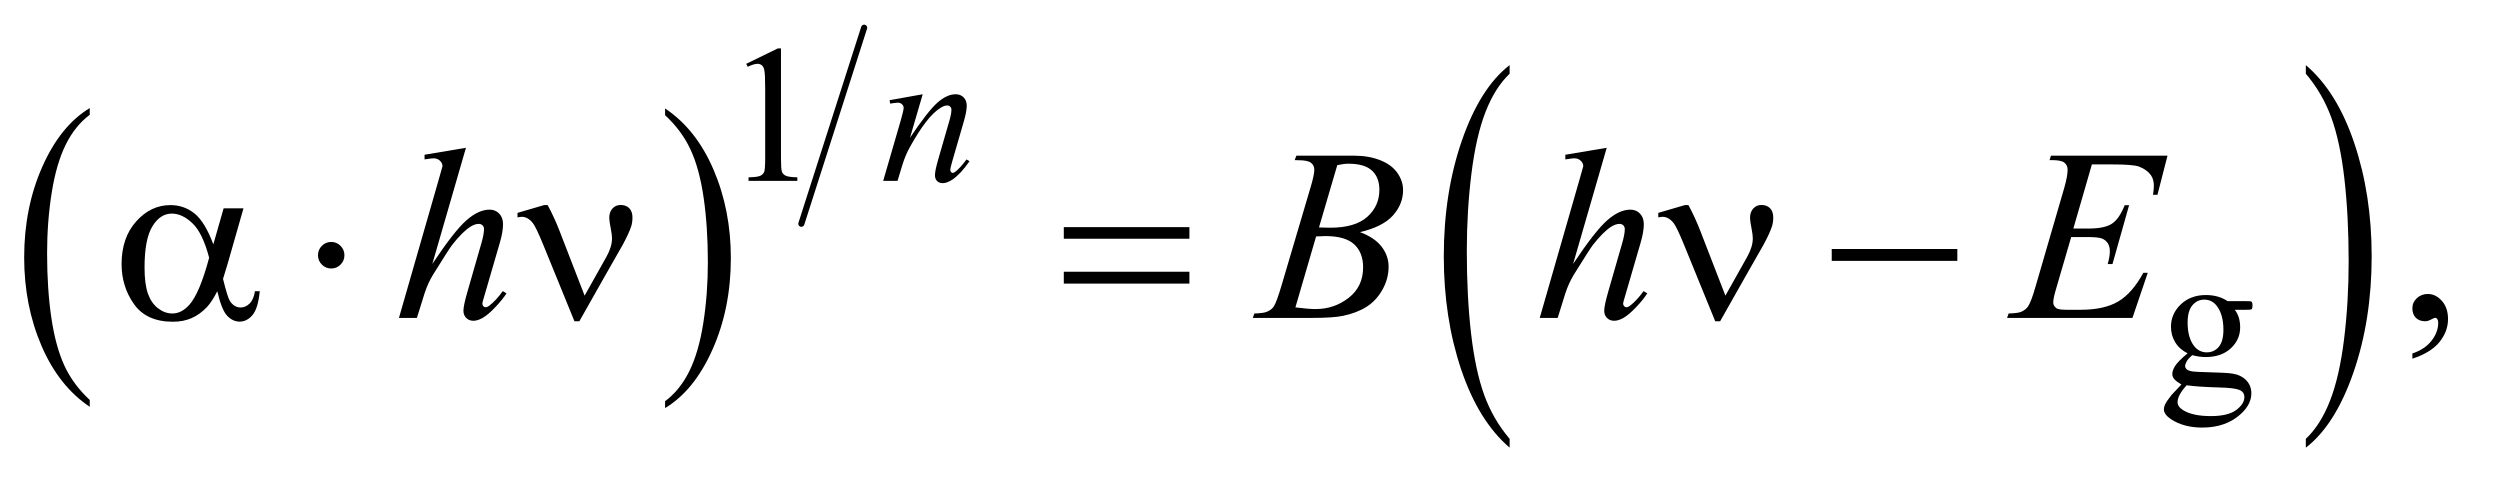
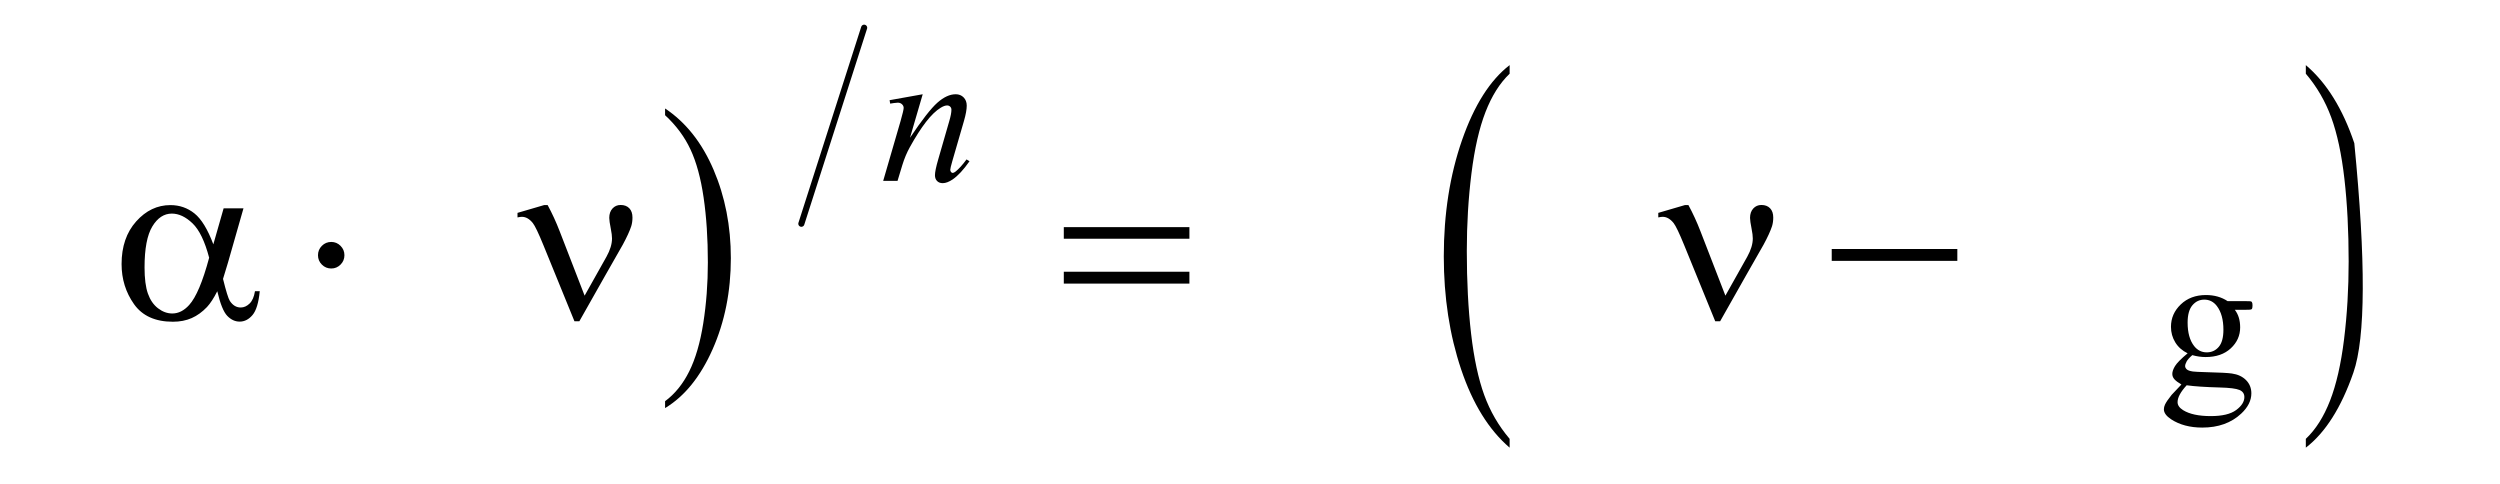
<svg xmlns="http://www.w3.org/2000/svg" stroke-dasharray="none" shape-rendering="auto" font-family="'Dialog'" text-rendering="auto" width="160" fill-opacity="1" color-interpolation="auto" color-rendering="auto" preserveAspectRatio="xMidYMid meet" font-size="12px" viewBox="0 0 160 31" fill="black" stroke="black" image-rendering="auto" stroke-miterlimit="10" stroke-linecap="square" stroke-linejoin="miter" font-style="normal" stroke-width="1" height="31" stroke-dashoffset="0" font-weight="normal" stroke-opacity="1">
  <defs id="genericDefs" />
  <g>
    <defs id="defs1">
      <clipPath clipPathUnits="userSpaceOnUse" id="clipPath1">
        <path d="M0.943 1.019 L102.029 1.019 L102.029 20.327 L0.943 20.327 L0.943 1.019 Z" />
      </clipPath>
      <clipPath clipPathUnits="userSpaceOnUse" id="clipPath2">
        <path d="M30.129 32.568 L30.129 649.433 L3259.699 649.433 L3259.699 32.568 Z" />
      </clipPath>
    </defs>
    <g transform="scale(1.576,1.576) translate(-0.943,-1.019) matrix(0.031,0,0,0.031,0,0)">
-       <path d="M147.984 556.781 L147.984 565.797 Q107.359 538.516 84.719 485.703 Q62.078 432.891 62.078 370.125 Q62.078 304.828 85.891 251.188 Q109.703 197.531 147.984 174.438 L147.984 183.25 Q128.844 197.531 116.547 222.312 Q104.25 247.078 98.172 285.188 Q92.109 323.297 92.109 364.656 Q92.109 411.484 97.703 449.281 Q103.312 487.062 114.828 511.938 Q126.359 536.828 147.984 556.781 Z" stroke="none" clip-path="url(#clipPath2)" />
-     </g>
+       </g>
    <g transform="matrix(0.049,0,0,0.049,-1.486,-1.606)">
      <path d="M899 183.25 L899 174.438 Q939.625 201.516 962.266 254.328 Q984.906 307.125 984.906 369.906 Q984.906 435.203 961.094 488.953 Q937.281 542.703 899 565.797 L899 556.781 Q918.297 542.5 930.594 517.719 Q942.891 492.953 948.875 454.953 Q954.875 416.938 954.875 375.375 Q954.875 328.75 949.344 290.859 Q943.828 252.953 932.234 228.078 Q920.641 203.203 899 183.25 Z" stroke="none" clip-path="url(#clipPath2)" />
    </g>
    <g stroke-width="8" transform="matrix(0.049,0,0,0.049,-1.486,-1.606)" stroke-linejoin="round" stroke-linecap="round">
      <line y2="325" fill="none" x1="1159" clip-path="url(#clipPath2)" x2="1077" y1="69" />
    </g>
    <g transform="matrix(0.049,0,0,0.049,-1.486,-1.606)">
      <path d="M2002.094 605.953 L2002.094 617.484 Q1961.422 582.641 1938.75 515.219 Q1916.094 447.797 1916.094 367.641 Q1916.094 284.281 1939.922 215.797 Q1963.766 147.297 2002.094 117.812 L2002.094 129.062 Q1982.938 147.297 1970.625 178.938 Q1958.312 210.562 1952.234 259.219 Q1946.156 307.875 1946.156 360.672 Q1946.156 420.453 1951.766 468.703 Q1957.375 516.953 1968.906 548.719 Q1980.438 580.5 2002.094 605.953 Z" stroke="none" clip-path="url(#clipPath2)" />
    </g>
    <g transform="matrix(0.049,0,0,0.049,-1.486,-1.606)">
-       <path d="M3042.016 129.062 L3042.016 117.812 Q3082.688 152.391 3105.344 219.812 Q3128.016 287.234 3128.016 367.375 Q3128.016 450.75 3104.172 519.375 Q3080.344 588 3042.016 617.484 L3042.016 605.953 Q3061.328 587.734 3073.641 556.094 Q3085.953 524.469 3091.953 475.953 Q3097.953 427.422 3097.953 374.344 Q3097.953 314.844 3092.422 266.453 Q3086.891 218.062 3075.281 186.297 Q3063.672 154.531 3042.016 129.062 Z" stroke="none" clip-path="url(#clipPath2)" />
+       <path d="M3042.016 129.062 L3042.016 117.812 Q3082.688 152.391 3105.344 219.812 Q3128.016 450.75 3104.172 519.375 Q3080.344 588 3042.016 617.484 L3042.016 605.953 Q3061.328 587.734 3073.641 556.094 Q3085.953 524.469 3091.953 475.953 Q3097.953 427.422 3097.953 374.344 Q3097.953 314.844 3092.422 266.453 Q3086.891 218.062 3075.281 186.297 Q3063.672 154.531 3042.016 129.062 Z" stroke="none" clip-path="url(#clipPath2)" />
    </g>
    <g transform="matrix(0.049,0,0,0.049,-1.486,-1.606)">
-       <path d="M1005 116.125 L1046.25 96 L1050.375 96 L1050.375 239.125 Q1050.375 253.375 1051.562 256.875 Q1052.75 260.375 1056.5 262.25 Q1060.25 264.125 1071.75 264.375 L1071.75 269 L1008 269 L1008 264.375 Q1020 264.125 1023.5 262.312 Q1027 260.5 1028.375 257.438 Q1029.75 254.375 1029.75 239.125 L1029.75 147.625 Q1029.75 129.125 1028.5 123.875 Q1027.625 119.875 1025.312 118 Q1023 116.125 1019.75 116.125 Q1015.125 116.125 1006.875 120 L1005 116.125 Z" stroke="none" clip-path="url(#clipPath2)" />
-     </g>
+       </g>
    <g transform="matrix(0.049,0,0,0.049,-1.486,-1.606)">
      <path d="M2887.625 494.25 Q2877.125 489.125 2871.5 479.938 Q2865.875 470.75 2865.875 459.625 Q2865.875 442.625 2878.688 430.375 Q2891.5 418.125 2911.5 418.125 Q2927.875 418.125 2939.875 426.125 L2964.125 426.125 Q2969.5 426.125 2970.375 426.438 Q2971.25 426.75 2971.625 427.5 Q2972.375 428.625 2972.375 431.5 Q2972.375 434.75 2971.75 436 Q2971.375 436.625 2970.438 437 Q2969.5 437.375 2964.125 437.375 L2949.25 437.375 Q2956.25 446.375 2956.25 460.375 Q2956.25 476.375 2944 487.75 Q2931.75 499.125 2911.125 499.125 Q2902.625 499.125 2893.75 496.625 Q2888.25 501.375 2886.312 504.938 Q2884.375 508.5 2884.375 511 Q2884.375 513.125 2886.438 515.125 Q2888.5 517.125 2894.5 518 Q2898 518.5 2912 518.875 Q2937.75 519.5 2945.375 520.625 Q2957 522.25 2963.938 529.25 Q2970.875 536.25 2970.875 546.5 Q2970.875 560.625 2957.625 573 Q2938.125 591.25 2906.75 591.25 Q2882.625 591.25 2866 580.375 Q2856.625 574.125 2856.625 567.375 Q2856.625 564.375 2858 561.375 Q2860.125 556.75 2866.75 548.5 Q2867.625 547.375 2879.5 535 Q2873 531.125 2870.312 528.062 Q2867.625 525 2867.625 521.125 Q2867.625 516.75 2871.188 510.875 Q2874.75 505 2887.625 494.25 ZM2909.375 424.125 Q2900.125 424.125 2893.875 431.5 Q2887.625 438.875 2887.625 454.125 Q2887.625 473.875 2896.125 484.75 Q2902.625 493 2912.625 493 Q2922.125 493 2928.25 485.875 Q2934.375 478.75 2934.375 463.5 Q2934.375 443.625 2925.75 432.375 Q2919.375 424.125 2909.375 424.125 ZM2886.375 536 Q2880.5 542.375 2877.5 547.875 Q2874.5 553.375 2874.5 558 Q2874.5 564 2881.75 568.5 Q2894.25 576.25 2917.875 576.25 Q2940.375 576.25 2951.062 568.312 Q2961.75 560.375 2961.75 551.375 Q2961.75 544.875 2955.375 542.125 Q2948.875 539.375 2929.625 538.875 Q2901.5 538.125 2886.375 536 Z" stroke="none" clip-path="url(#clipPath2)" />
    </g>
    <g transform="matrix(0.049,0,0,0.049,-1.486,-1.606)">
-       <path d="M3181.188 501.281 L3181.188 494.406 Q3197.281 489.094 3206.109 477.922 Q3214.938 466.75 3214.938 454.25 Q3214.938 451.281 3213.531 449.25 Q3212.438 447.844 3211.344 447.844 Q3209.625 447.844 3203.844 450.969 Q3201.031 452.375 3197.906 452.375 Q3190.25 452.375 3185.719 447.844 Q3181.188 443.312 3181.188 435.344 Q3181.188 427.688 3187.047 422.219 Q3192.906 416.75 3201.344 416.75 Q3211.656 416.75 3219.703 425.734 Q3227.75 434.719 3227.75 449.562 Q3227.75 465.656 3216.578 479.484 Q3205.406 493.312 3181.188 501.281 Z" stroke="none" clip-path="url(#clipPath2)" />
-     </g>
+       </g>
    <g transform="matrix(0.049,0,0,0.049,-1.486,-1.606)">
      <path d="M1235.5 155.875 L1218.875 212.75 Q1242.25 177.875 1254.688 166.875 Q1267.125 155.875 1278.625 155.875 Q1284.875 155.875 1288.938 160 Q1293 164.125 1293 170.75 Q1293 178.25 1289.375 190.75 L1274.125 243.375 Q1271.5 252.5 1271.5 254.5 Q1271.5 256.25 1272.5 257.438 Q1273.5 258.625 1274.625 258.625 Q1276.125 258.625 1278.25 257 Q1284.875 251.75 1292.75 241 L1296.625 243.375 Q1285 260 1274.625 267.125 Q1267.375 272 1261.625 272 Q1257 272 1254.25 269.188 Q1251.5 266.375 1251.5 261.625 Q1251.5 255.625 1255.75 241 L1270.25 190.75 Q1273 181.375 1273 176.125 Q1273 173.625 1271.375 172.062 Q1269.75 170.5 1267.375 170.5 Q1263.875 170.5 1259 173.5 Q1249.75 179.125 1239.75 192.062 Q1229.75 205 1218.625 225.125 Q1212.75 235.75 1208.875 248.375 L1202.625 269 L1183.875 269 L1206.625 190.75 Q1210.625 176.625 1210.625 173.75 Q1210.625 171 1208.438 168.938 Q1206.25 166.875 1203 166.875 Q1201.5 166.875 1197.75 167.375 L1193 168.125 L1192.25 163.625 L1235.5 155.875 Z" stroke="none" clip-path="url(#clipPath2)" />
    </g>
    <g transform="matrix(0.049,0,0,0.049,-1.486,-1.606)">
-       <path d="M638.906 225.812 L595 377.531 Q623.438 334.719 639.375 320.656 Q655.312 306.594 669.844 306.594 Q677.344 306.594 682.344 311.75 Q687.344 316.906 687.344 325.5 Q687.344 335.812 682.969 350.5 L663.906 415.969 Q660.312 427.844 660.312 429.094 Q660.312 431.281 661.641 432.688 Q662.969 434.094 664.688 434.094 Q666.719 434.094 669.375 432.062 Q678.281 425.188 687.031 413 L691.875 415.969 Q686.562 424.25 677.109 434.172 Q667.656 444.094 660.859 447.922 Q654.062 451.75 648.75 451.75 Q642.969 451.75 639.297 448.078 Q635.625 444.406 635.625 438.625 Q635.625 431.75 641.094 413 L659.062 350.5 Q662.5 338.781 662.5 332.062 Q662.5 328.938 660.547 327.062 Q658.594 325.188 655.469 325.188 Q650.938 325.188 645.156 328.625 Q634.531 335.188 620.625 353 Q616.875 357.844 595.625 392.062 Q589.062 403 584.844 415.969 L574.844 448 L551.406 448 L602.812 269.25 L608.281 249.875 Q608.281 245.812 604.922 242.688 Q601.562 239.562 596.719 239.562 Q593.906 239.562 588.125 240.5 L584.844 240.969 L584.844 234.875 L638.906 225.812 ZM1721.344 241.906 L1723.531 236.125 L1799.156 236.125 Q1818.219 236.125 1833.141 242.062 Q1848.062 248 1855.484 258.625 Q1862.906 269.25 1862.906 281.125 Q1862.906 299.406 1849.703 314.172 Q1836.5 328.938 1806.656 335.969 Q1825.875 343.156 1834.938 355.031 Q1844 366.906 1844 381.125 Q1844 396.906 1835.875 411.281 Q1827.75 425.656 1815.016 433.625 Q1802.281 441.594 1784.312 445.344 Q1771.5 448 1744.312 448 L1666.656 448 L1668.688 442.219 Q1680.875 441.906 1685.25 439.875 Q1691.5 437.219 1694.156 432.844 Q1697.906 426.906 1704.156 405.656 L1742.125 277.375 Q1746.969 261.125 1746.969 254.562 Q1746.969 248.781 1742.672 245.422 Q1738.375 242.062 1726.344 242.062 Q1723.688 242.062 1721.344 241.906 ZM1753.062 329.875 Q1763.219 330.188 1767.75 330.188 Q1800.25 330.188 1816.109 316.047 Q1831.969 301.906 1831.969 280.656 Q1831.969 264.562 1822.281 255.578 Q1812.594 246.594 1791.344 246.594 Q1785.719 246.594 1776.969 248.469 L1753.062 329.875 ZM1722.281 434.25 Q1739.156 436.438 1748.688 436.438 Q1773.062 436.438 1791.891 421.75 Q1810.719 407.062 1810.719 381.906 Q1810.719 362.688 1799.078 351.906 Q1787.438 341.125 1761.5 341.125 Q1756.5 341.125 1749.312 341.594 L1722.281 434.25 ZM2128.906 225.812 L2085 377.531 Q2113.438 334.719 2129.375 320.656 Q2145.312 306.594 2159.844 306.594 Q2167.344 306.594 2172.344 311.75 Q2177.344 316.906 2177.344 325.5 Q2177.344 335.812 2172.969 350.5 L2153.906 415.969 Q2150.312 427.844 2150.312 429.094 Q2150.312 431.281 2151.641 432.688 Q2152.969 434.094 2154.688 434.094 Q2156.719 434.094 2159.375 432.062 Q2168.281 425.188 2177.031 413 L2181.875 415.969 Q2176.562 424.25 2167.109 434.172 Q2157.656 444.094 2150.859 447.922 Q2144.062 451.75 2138.75 451.75 Q2132.969 451.75 2129.297 448.078 Q2125.625 444.406 2125.625 438.625 Q2125.625 431.75 2131.094 413 L2149.062 350.5 Q2152.5 338.781 2152.5 332.062 Q2152.5 328.938 2150.547 327.062 Q2148.594 325.188 2145.469 325.188 Q2140.938 325.188 2135.156 328.625 Q2124.531 335.188 2110.625 353 Q2106.875 357.844 2085.625 392.062 Q2079.062 403 2074.844 415.969 L2064.844 448 L2041.406 448 L2092.812 269.25 L2098.281 249.875 Q2098.281 245.812 2094.922 242.688 Q2091.562 239.562 2086.719 239.562 Q2083.906 239.562 2078.125 240.5 L2074.844 240.969 L2074.844 234.875 L2128.906 225.812 ZM2762.594 247.531 L2738.375 331.281 L2758.219 331.281 Q2779.469 331.281 2789 324.797 Q2798.531 318.312 2805.406 300.812 L2811.188 300.812 L2789.469 377.688 L2783.219 377.688 Q2786.031 368 2786.031 361.125 Q2786.031 354.406 2783.297 350.344 Q2780.562 346.281 2775.797 344.328 Q2771.031 342.375 2755.719 342.375 L2735.562 342.375 L2715.094 412.531 Q2712.125 422.688 2712.125 428 Q2712.125 432.062 2716.031 435.188 Q2718.688 437.375 2729.312 437.375 L2748.062 437.375 Q2778.531 437.375 2796.891 426.594 Q2815.25 415.812 2829.781 389.094 L2835.562 389.094 L2815.562 448 L2651.812 448 L2653.844 442.219 Q2666.031 441.906 2670.25 440.031 Q2676.5 437.219 2679.312 432.844 Q2683.531 426.438 2689.312 405.969 L2726.5 278.156 Q2730.875 262.688 2730.875 254.562 Q2730.875 248.625 2726.734 245.266 Q2722.594 241.906 2710.562 241.906 L2707.281 241.906 L2709.156 236.125 L2861.344 236.125 L2848.219 287.219 L2842.438 287.219 Q2843.531 280.031 2843.531 275.188 Q2843.531 266.906 2839.469 261.281 Q2834.156 254.094 2824 250.344 Q2816.5 247.531 2789.469 247.531 L2762.594 247.531 Z" stroke="none" clip-path="url(#clipPath2)" />
-     </g>
+       </g>
    <g transform="matrix(0.049,0,0,0.049,-1.486,-1.606)">
      <path d="M322.406 304.875 L348.344 304.875 L328.031 375.969 Q326 382.688 321.625 397.062 Q327.562 421.125 330.531 425.812 Q336.156 434.406 344.75 434.406 Q351 434.406 356.312 429.25 Q361.625 424.094 363.344 413.156 L369.594 413.156 Q367.406 435.656 360.141 444.25 Q352.875 452.844 343.344 452.844 Q334.438 452.844 327.172 445.344 Q319.906 437.844 314.125 413.156 Q307.25 426.75 300.688 433.781 Q291.469 443.469 280.688 448.234 Q269.906 453 256.156 453 Q221.625 453 205.375 430.031 Q189.125 407.062 189.125 377.688 Q189.125 343.312 208.188 321.984 Q227.25 300.656 252.875 300.656 Q270.688 300.656 284.281 311.516 Q297.875 322.375 308.969 351.906 L322.406 304.875 ZM303.5 369.406 Q295.062 337.219 281.781 324.484 Q268.5 311.75 254.75 311.75 Q239.438 311.75 229.281 328.547 Q219.125 345.344 219.125 382.062 Q219.125 403.781 223.5 416.203 Q227.875 428.625 236.703 435.422 Q245.531 442.219 255.375 442.219 Q267.406 442.219 277.406 431.125 Q291 416.125 303.5 369.406 ZM480.188 366.125 Q480.188 373.312 475.109 378.391 Q470.031 383.469 463 383.469 Q455.812 383.469 450.734 378.391 Q445.656 373.312 445.656 366.125 Q445.656 358.938 450.734 353.859 Q455.812 348.781 463 348.781 Q470.031 348.781 475.109 353.859 Q480.188 358.938 480.188 366.125 ZM793.906 418.938 L822.5 368 Q829.688 355.031 829.688 344.25 Q829.688 339.406 828.125 331.594 Q826.094 321.438 826.094 317.375 Q826.094 309.719 830.312 305.109 Q834.531 300.5 840.938 300.5 Q848.125 300.5 852.266 304.797 Q856.406 309.094 856.406 316.906 Q856.406 323 854.844 328.156 Q851.719 337.688 843.75 352.375 L820.781 392.688 L787.031 452.375 L780.625 452.375 L740.156 353.156 Q730.469 329.406 726.25 324.094 Q719.688 315.969 712.031 315.969 Q709.844 315.969 706.25 316.75 L706.25 310.812 L740.938 300.656 L745.625 300.656 Q754.375 316.75 761.406 335.031 L793.906 418.938 ZM1419.781 329.406 L1583.844 329.406 L1583.844 344.562 L1419.781 344.562 L1419.781 329.406 ZM1419.781 387.688 L1583.844 387.688 L1583.844 403.156 L1419.781 403.156 L1419.781 387.688 ZM2283.906 418.938 L2312.5 368 Q2319.688 355.031 2319.688 344.25 Q2319.688 339.406 2318.125 331.594 Q2316.094 321.438 2316.094 317.375 Q2316.094 309.719 2320.312 305.109 Q2324.531 300.5 2330.938 300.5 Q2338.125 300.5 2342.266 304.797 Q2346.406 309.094 2346.406 316.906 Q2346.406 323 2344.844 328.156 Q2341.719 337.688 2333.75 352.375 L2310.781 392.688 L2277.031 452.375 L2270.625 452.375 L2230.156 353.156 Q2220.469 329.406 2216.25 324.094 Q2209.688 315.969 2202.031 315.969 Q2199.844 315.969 2196.25 316.75 L2196.25 310.812 L2230.938 300.656 L2235.625 300.656 Q2244.375 316.75 2251.406 335.031 L2283.906 418.938 ZM2422.781 358 L2586.844 358 L2586.844 373.469 L2422.781 373.469 L2422.781 358 Z" stroke="none" clip-path="url(#clipPath2)" />
    </g>
  </g>
</svg>